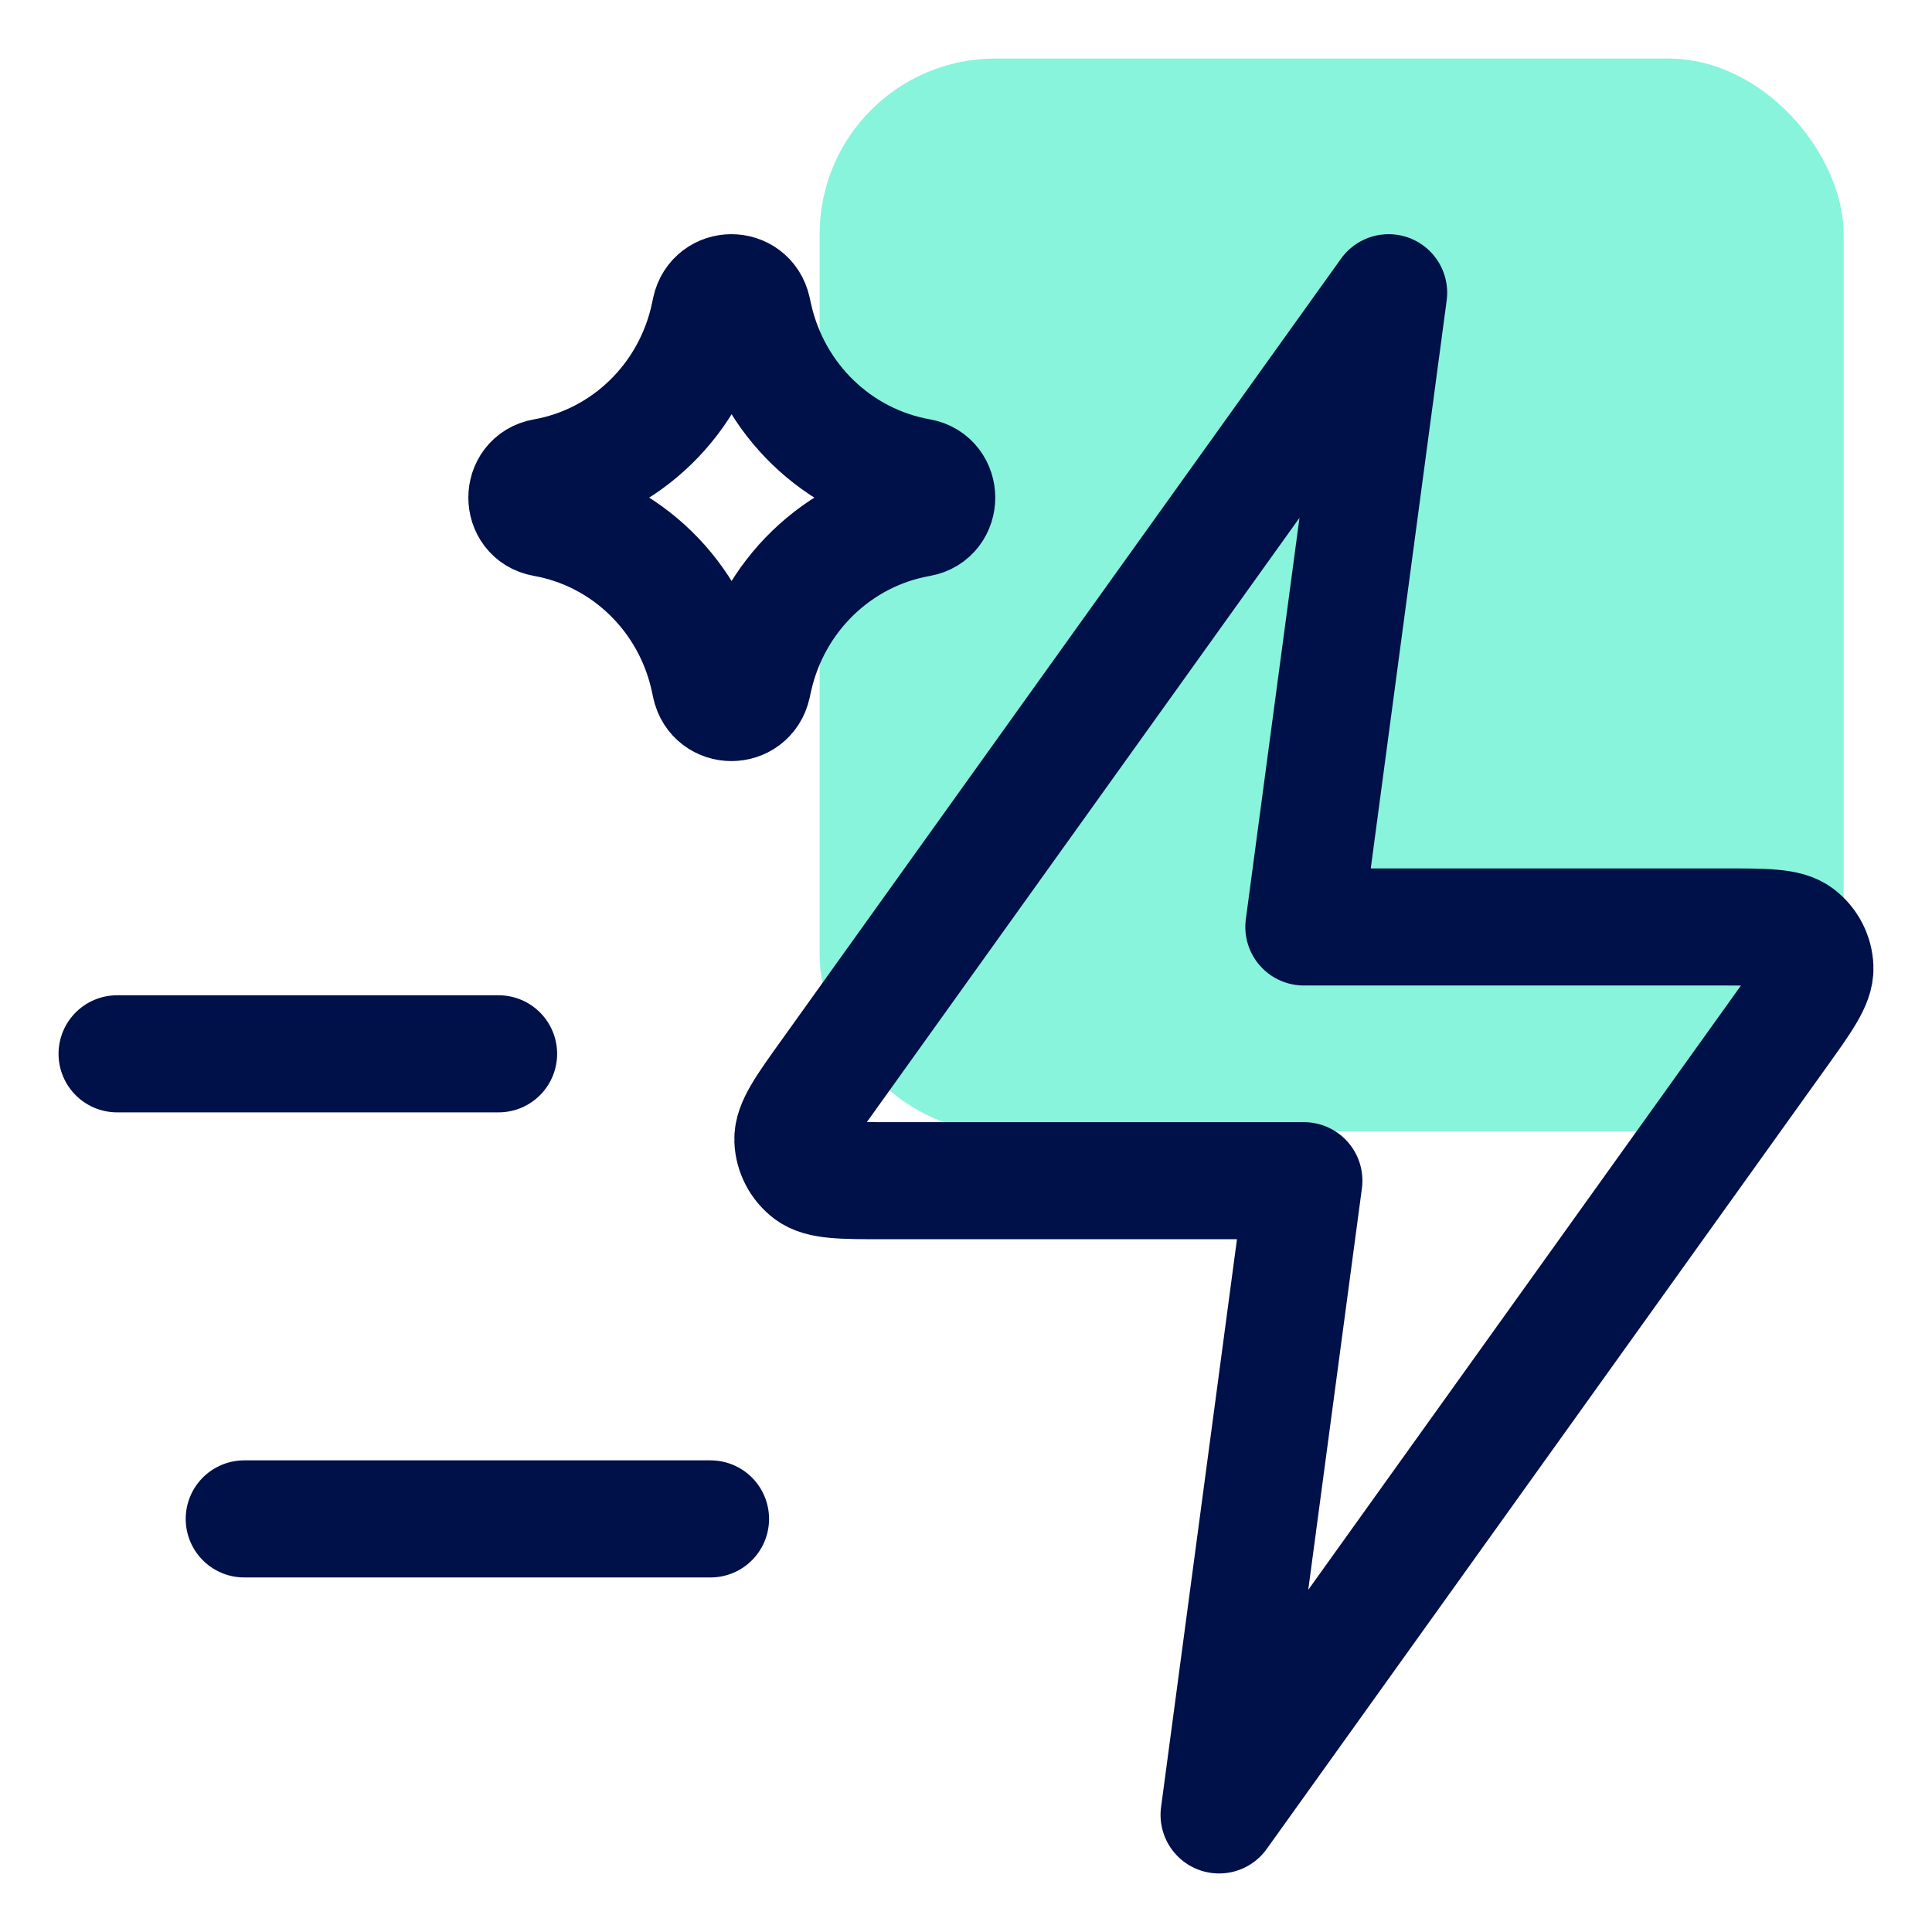
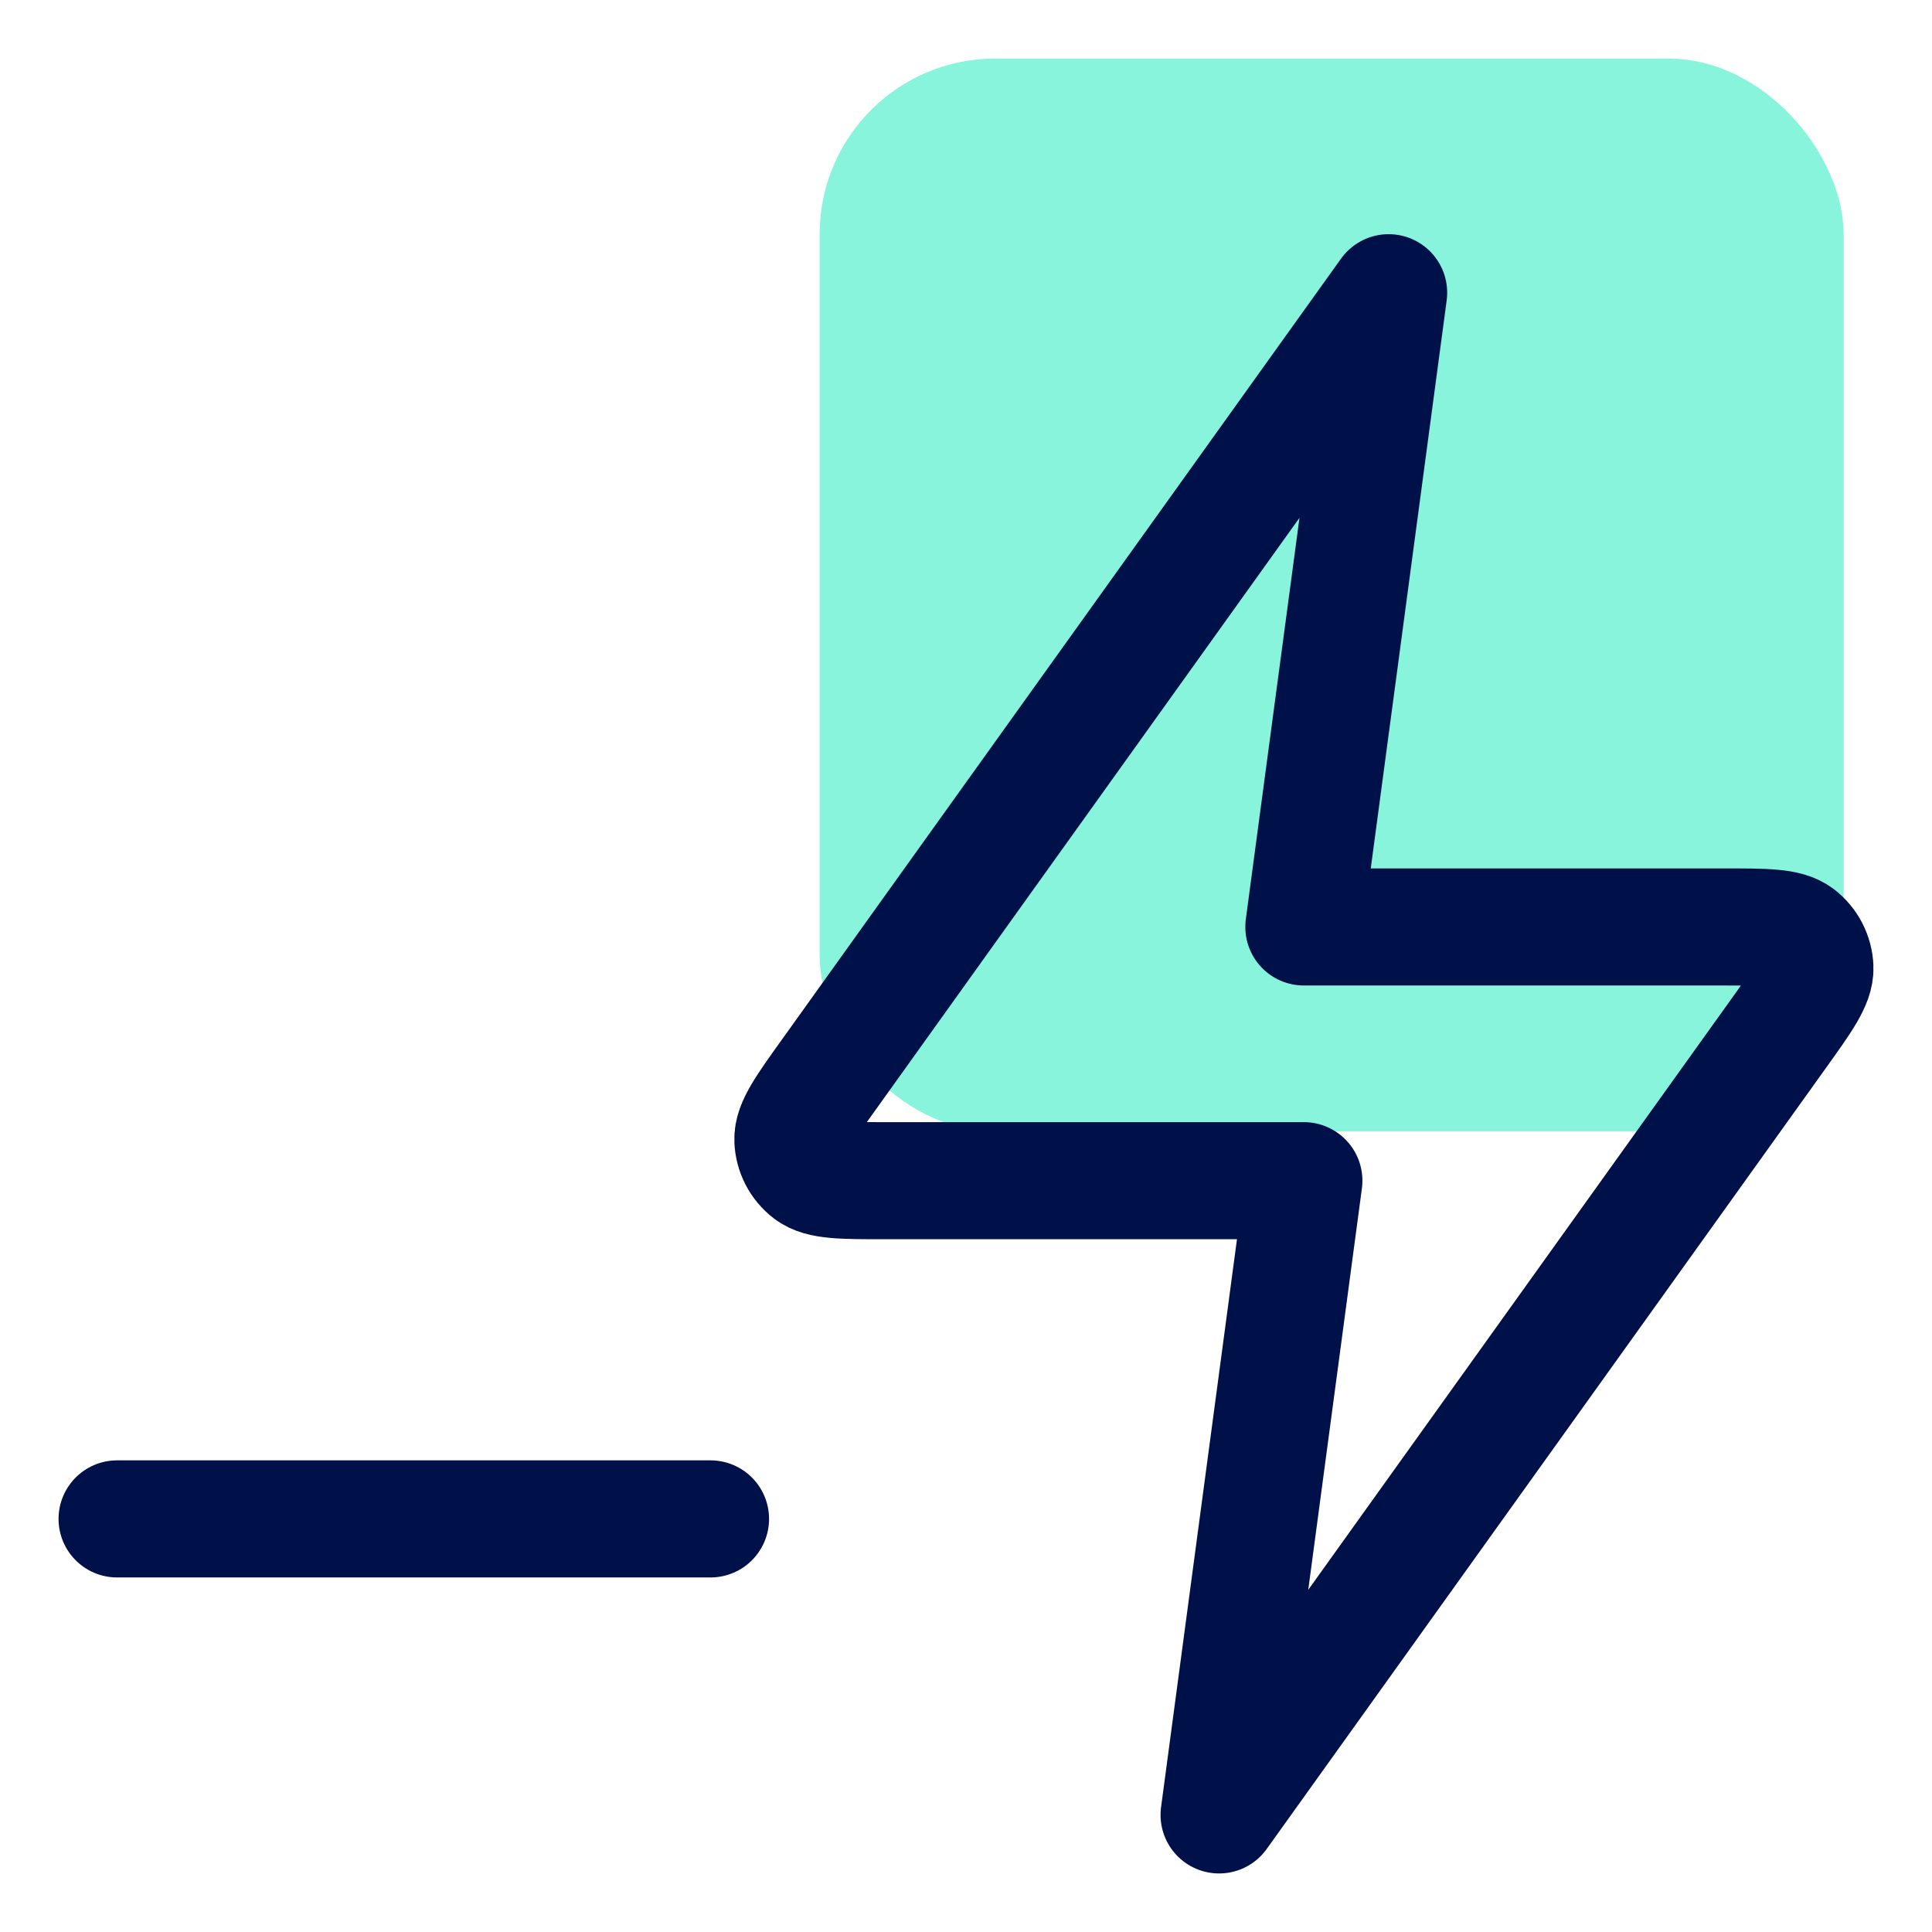
<svg xmlns="http://www.w3.org/2000/svg" width="33" height="33" viewBox="0 0 33 33" fill="none">
-   <rect width="33" height="33" fill="white" />
  <rect x="14" y="1" width="17.491" height="18.324" rx="3" fill="#88F4DB" />
-   <path d="M12.136 25.944H4.172M8.516 18H2M23.719 5L14.168 18.34C13.745 18.93 13.534 19.225 13.543 19.471C13.551 19.686 13.654 19.885 13.824 20.016C14.02 20.167 14.383 20.167 15.111 20.167H22.271L20.823 31L30.375 17.66C30.797 17.07 31.009 16.775 31 16.529C30.992 16.314 30.889 16.115 30.719 15.984C30.523 15.833 30.16 15.833 29.432 15.833H22.271L23.719 5Z" stroke="#001049" stroke-width="2" stroke-linecap="round" stroke-linejoin="round" />
-   <path d="M9.29 8.851C8.903 8.782 8.903 8.217 9.29 8.149C10.692 7.901 11.807 6.815 12.112 5.401L12.135 5.293C12.219 4.904 12.764 4.902 12.851 5.29L12.879 5.416C13.195 6.823 14.31 7.9 15.708 8.147C16.097 8.216 16.097 8.784 15.708 8.853C14.31 9.1 13.195 10.177 12.879 11.584L12.851 11.71C12.764 12.098 12.219 12.096 12.135 11.707L12.112 11.599C11.807 10.185 10.692 9.099 9.29 8.851Z" fill="white" stroke="#001049" stroke-width="2" stroke-linecap="round" stroke-linejoin="round" />
+   <path d="M12.136 25.944H4.172H2M23.719 5L14.168 18.34C13.745 18.93 13.534 19.225 13.543 19.471C13.551 19.686 13.654 19.885 13.824 20.016C14.02 20.167 14.383 20.167 15.111 20.167H22.271L20.823 31L30.375 17.66C30.797 17.07 31.009 16.775 31 16.529C30.992 16.314 30.889 16.115 30.719 15.984C30.523 15.833 30.16 15.833 29.432 15.833H22.271L23.719 5Z" stroke="#001049" stroke-width="2" stroke-linecap="round" stroke-linejoin="round" />
</svg>